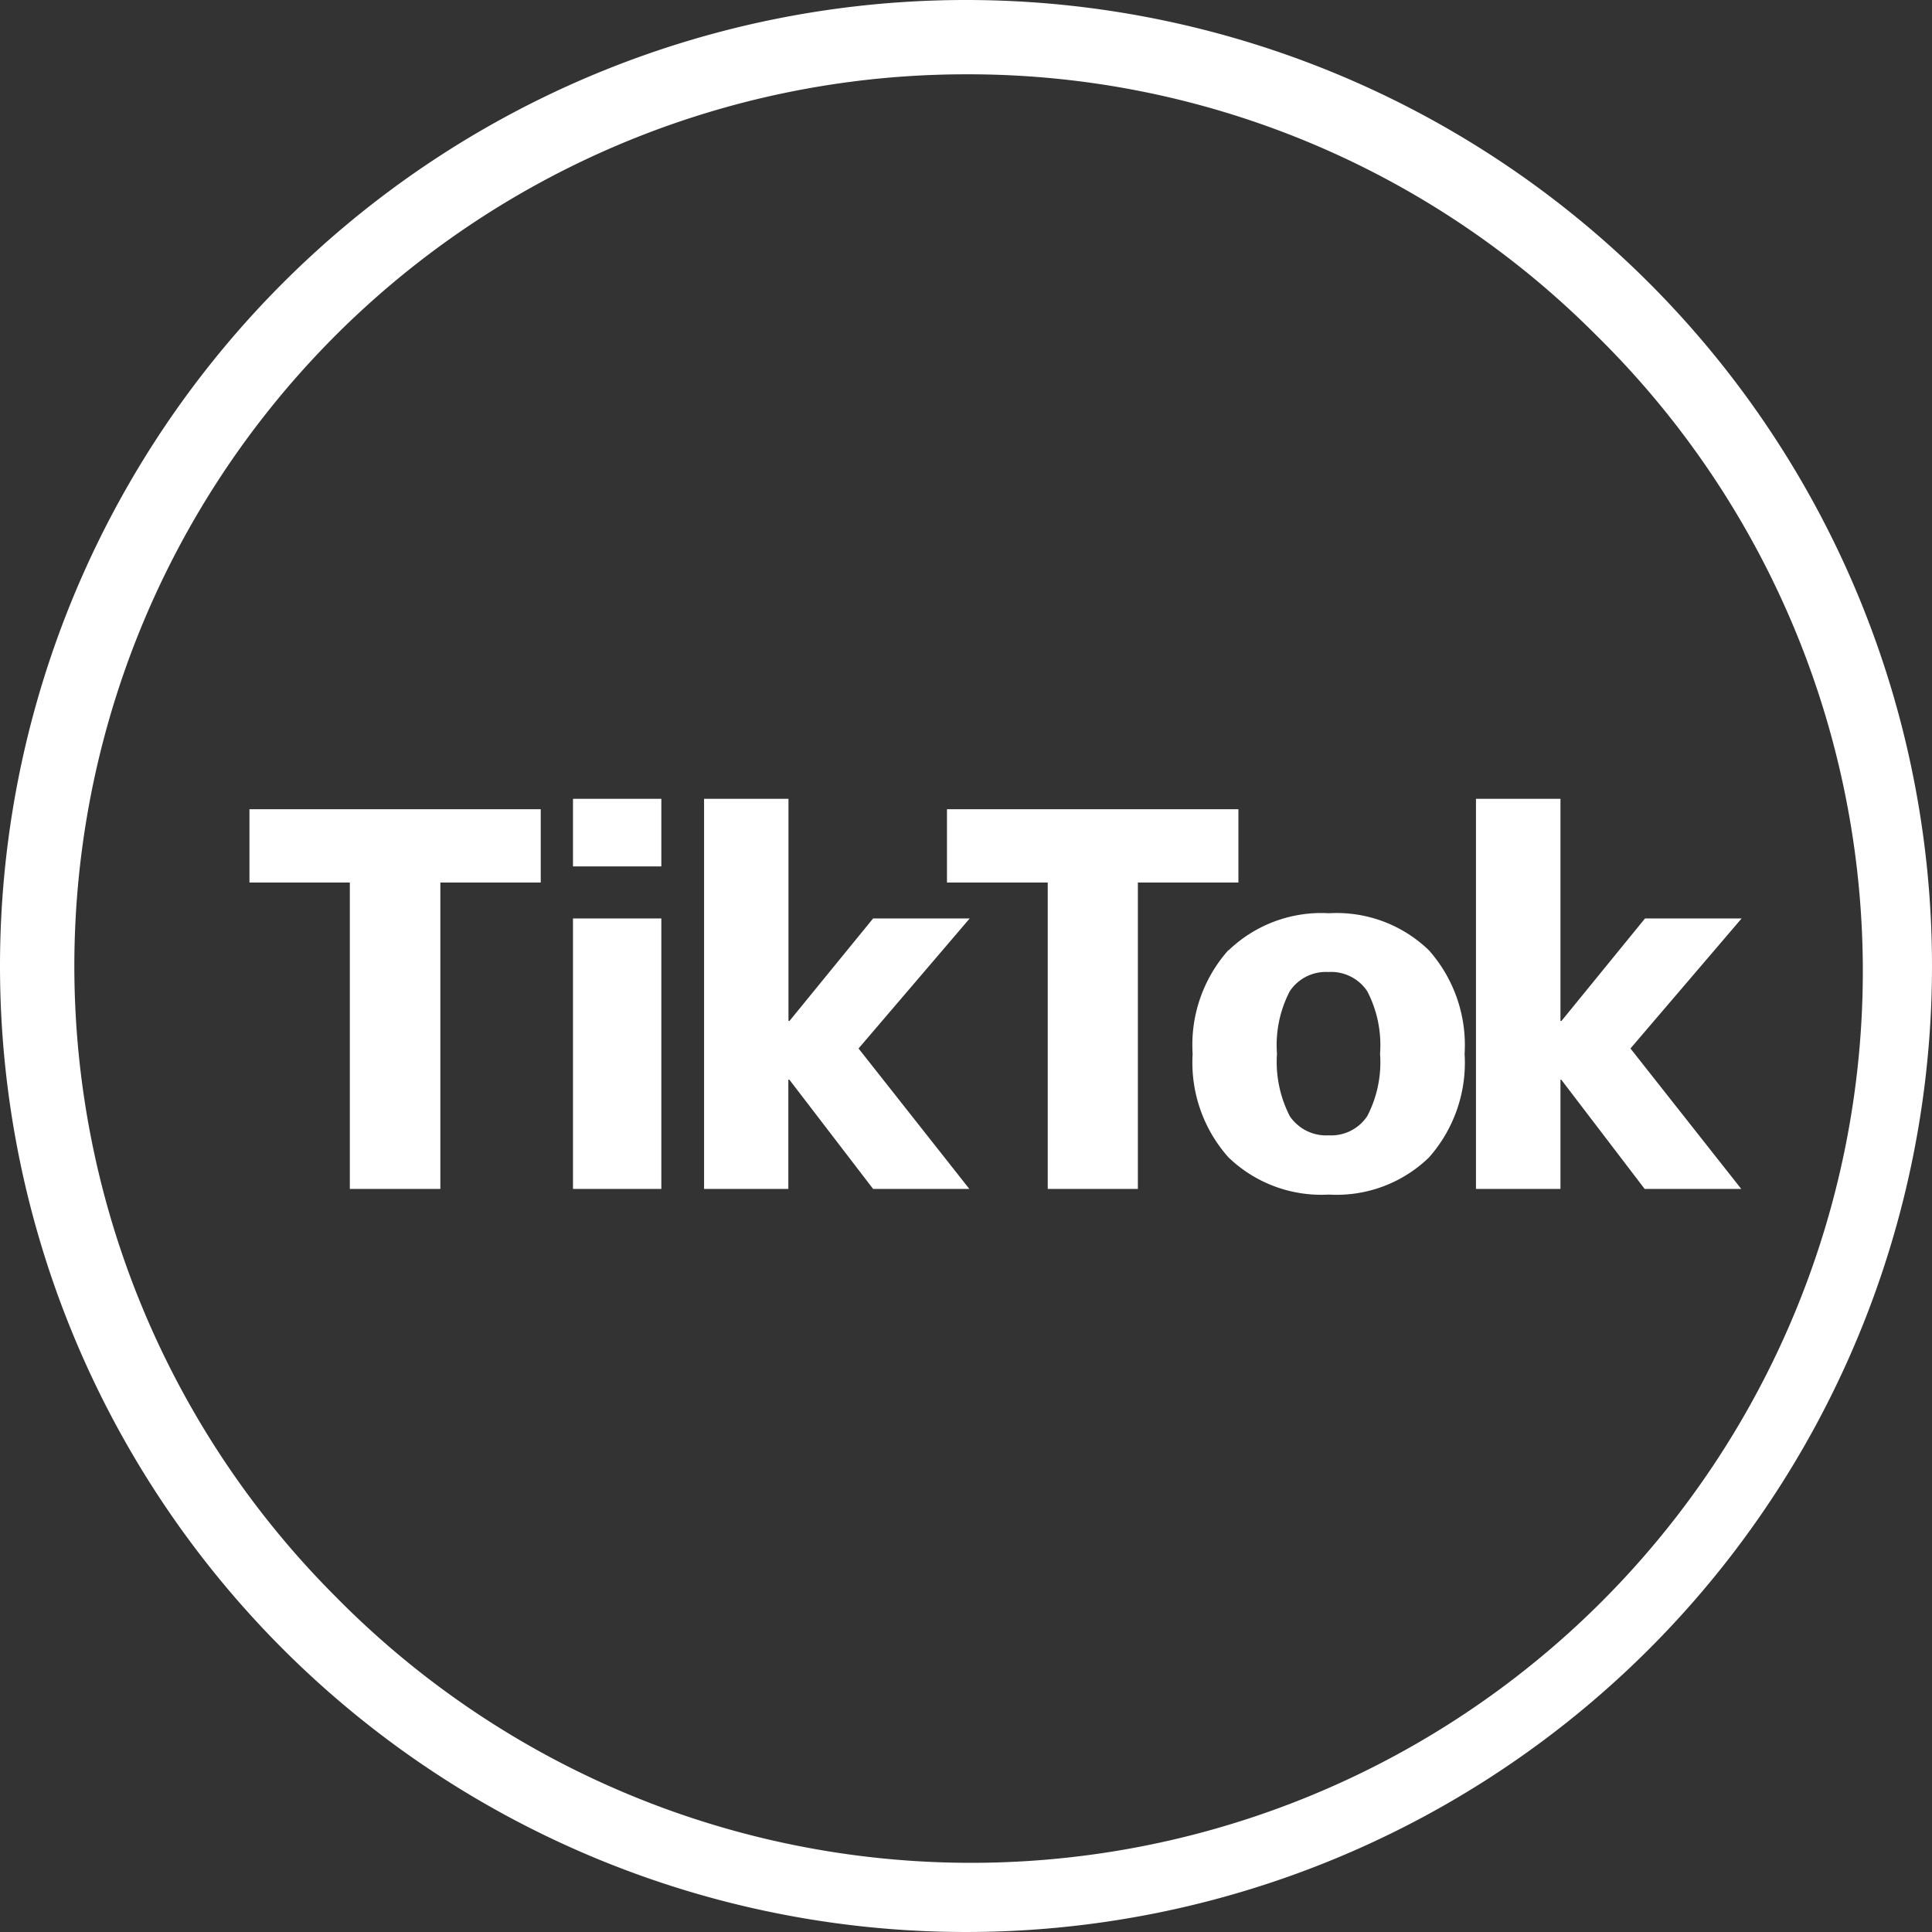
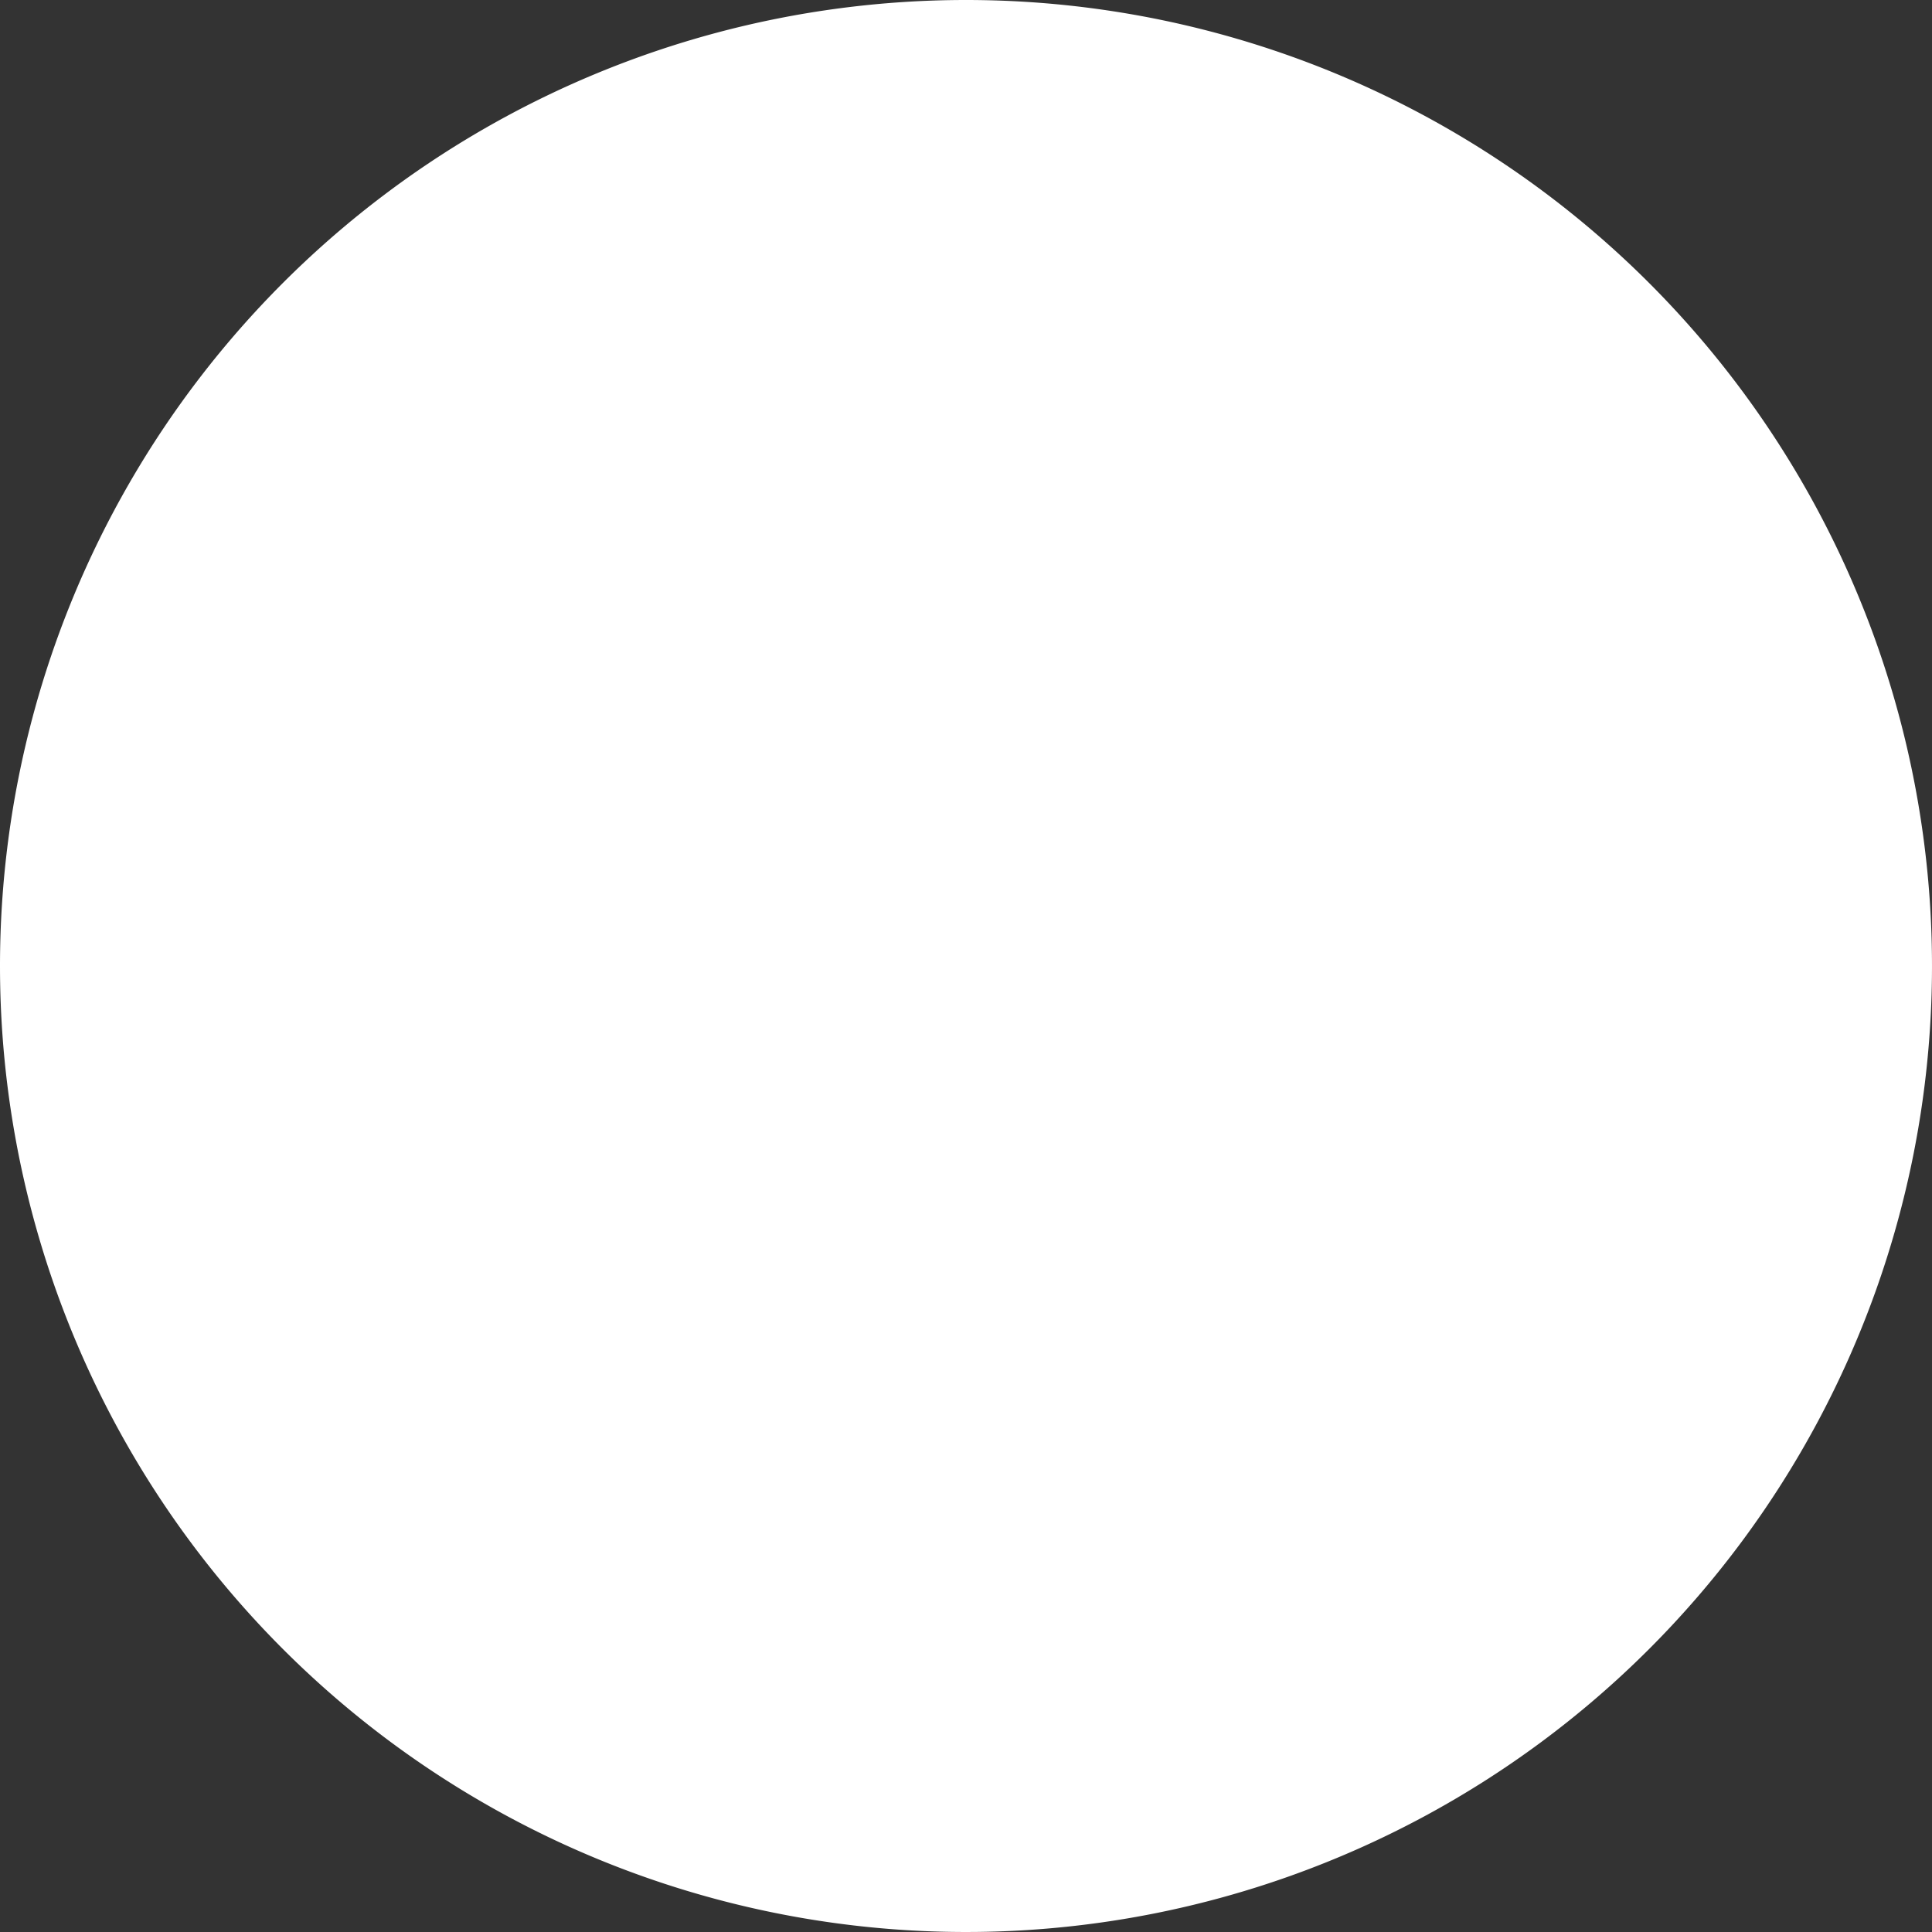
<svg xmlns="http://www.w3.org/2000/svg" width="26" height="26" viewBox="0 0 26 26">
  <rect x="0" y="0" width="26" height="26" fill="#333333" stroke="none" />
  <defs>
    <style>.a{fill:#fff;}</style>
  </defs>
  <g transform="translate(-1160 -43)">
-     <path class="a" d="M13,1A12,12,0,0,0,4.515,21.485,12,12,0,1,0,21.485,4.515,11.921,11.921,0,0,0,13,1m0-1A13,13,0,1,1,0,13,13,13,0,0,1,13,0Z" transform="translate(1160 43)" />
-     <path class="a" d="M4.277-5.11v.987H2.926V0H1.708V-4.123H.357V-5.11ZM4.711,0V-3.64H5.9V0Zm0-4.34v-.91H5.9v.91Zm2.9-.91v2.989h.014L8.75-3.64h1.3L8.554-1.89,10.045,0H8.75L7.623-1.47H7.609V0H6.475V-5.25Zm6.055.14v.987H12.313V0H11.1V-4.123H9.744V-5.11Zm-.133,1.9a1.8,1.8,0,0,1,1.351-.5,1.785,1.785,0,0,1,1.347.5,1.924,1.924,0,0,1,.479,1.393,1.924,1.924,0,0,1-.479,1.393,1.785,1.785,0,0,1-1.347.5,1.8,1.8,0,0,1-1.351-.5,1.915,1.915,0,0,1-.483-1.393A1.915,1.915,0,0,1,13.531-3.213ZM14.357-.98a.591.591,0,0,0,.525.259A.583.583,0,0,0,15.4-.98a1.569,1.569,0,0,0,.172-.84,1.569,1.569,0,0,0-.172-.84.583.583,0,0,0-.522-.259.583.583,0,0,0-.521.259,1.569,1.569,0,0,0-.172.84A1.6,1.6,0,0,0,14.357-.98ZM18-5.25v2.989h.014L19.138-3.64h1.3L18.942-1.89,20.433,0h-1.3L18.011-1.47H18V0H16.863V-5.25Z" transform="translate(1163 59)" />
+     <path class="a" d="M13,1m0-1A13,13,0,1,1,0,13,13,13,0,0,1,13,0Z" transform="translate(1160 43)" />
  </g>
</svg>